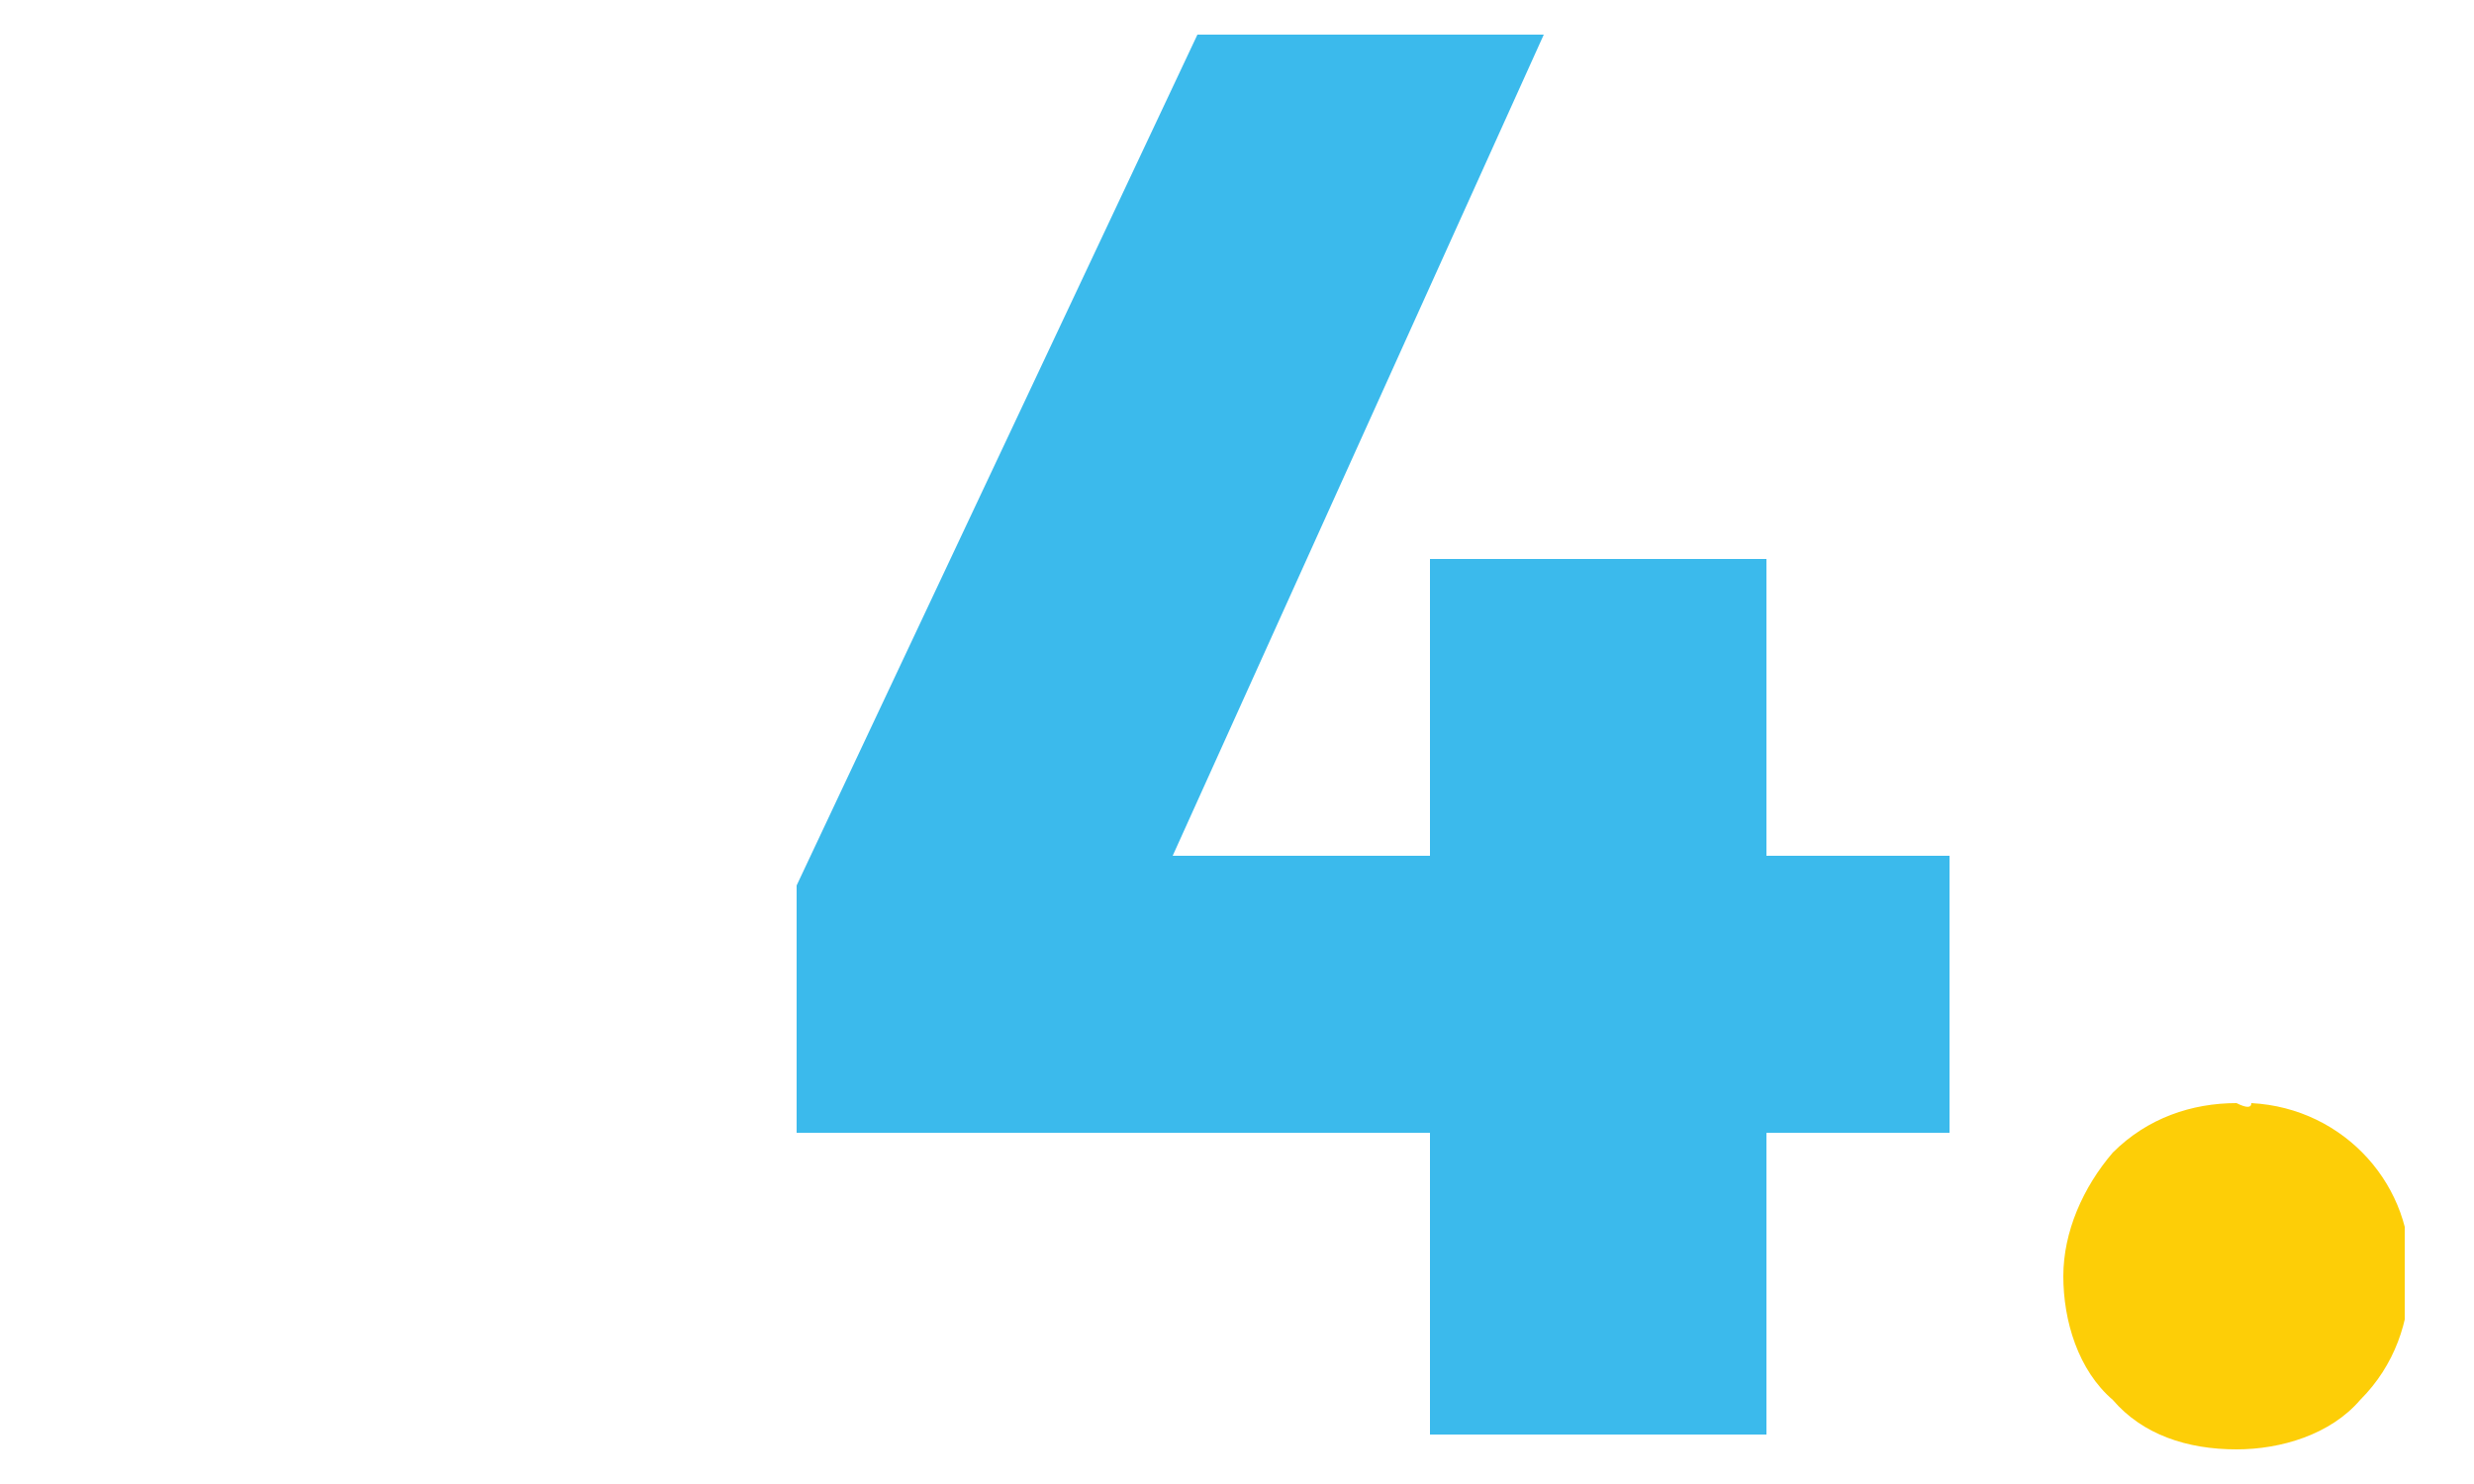
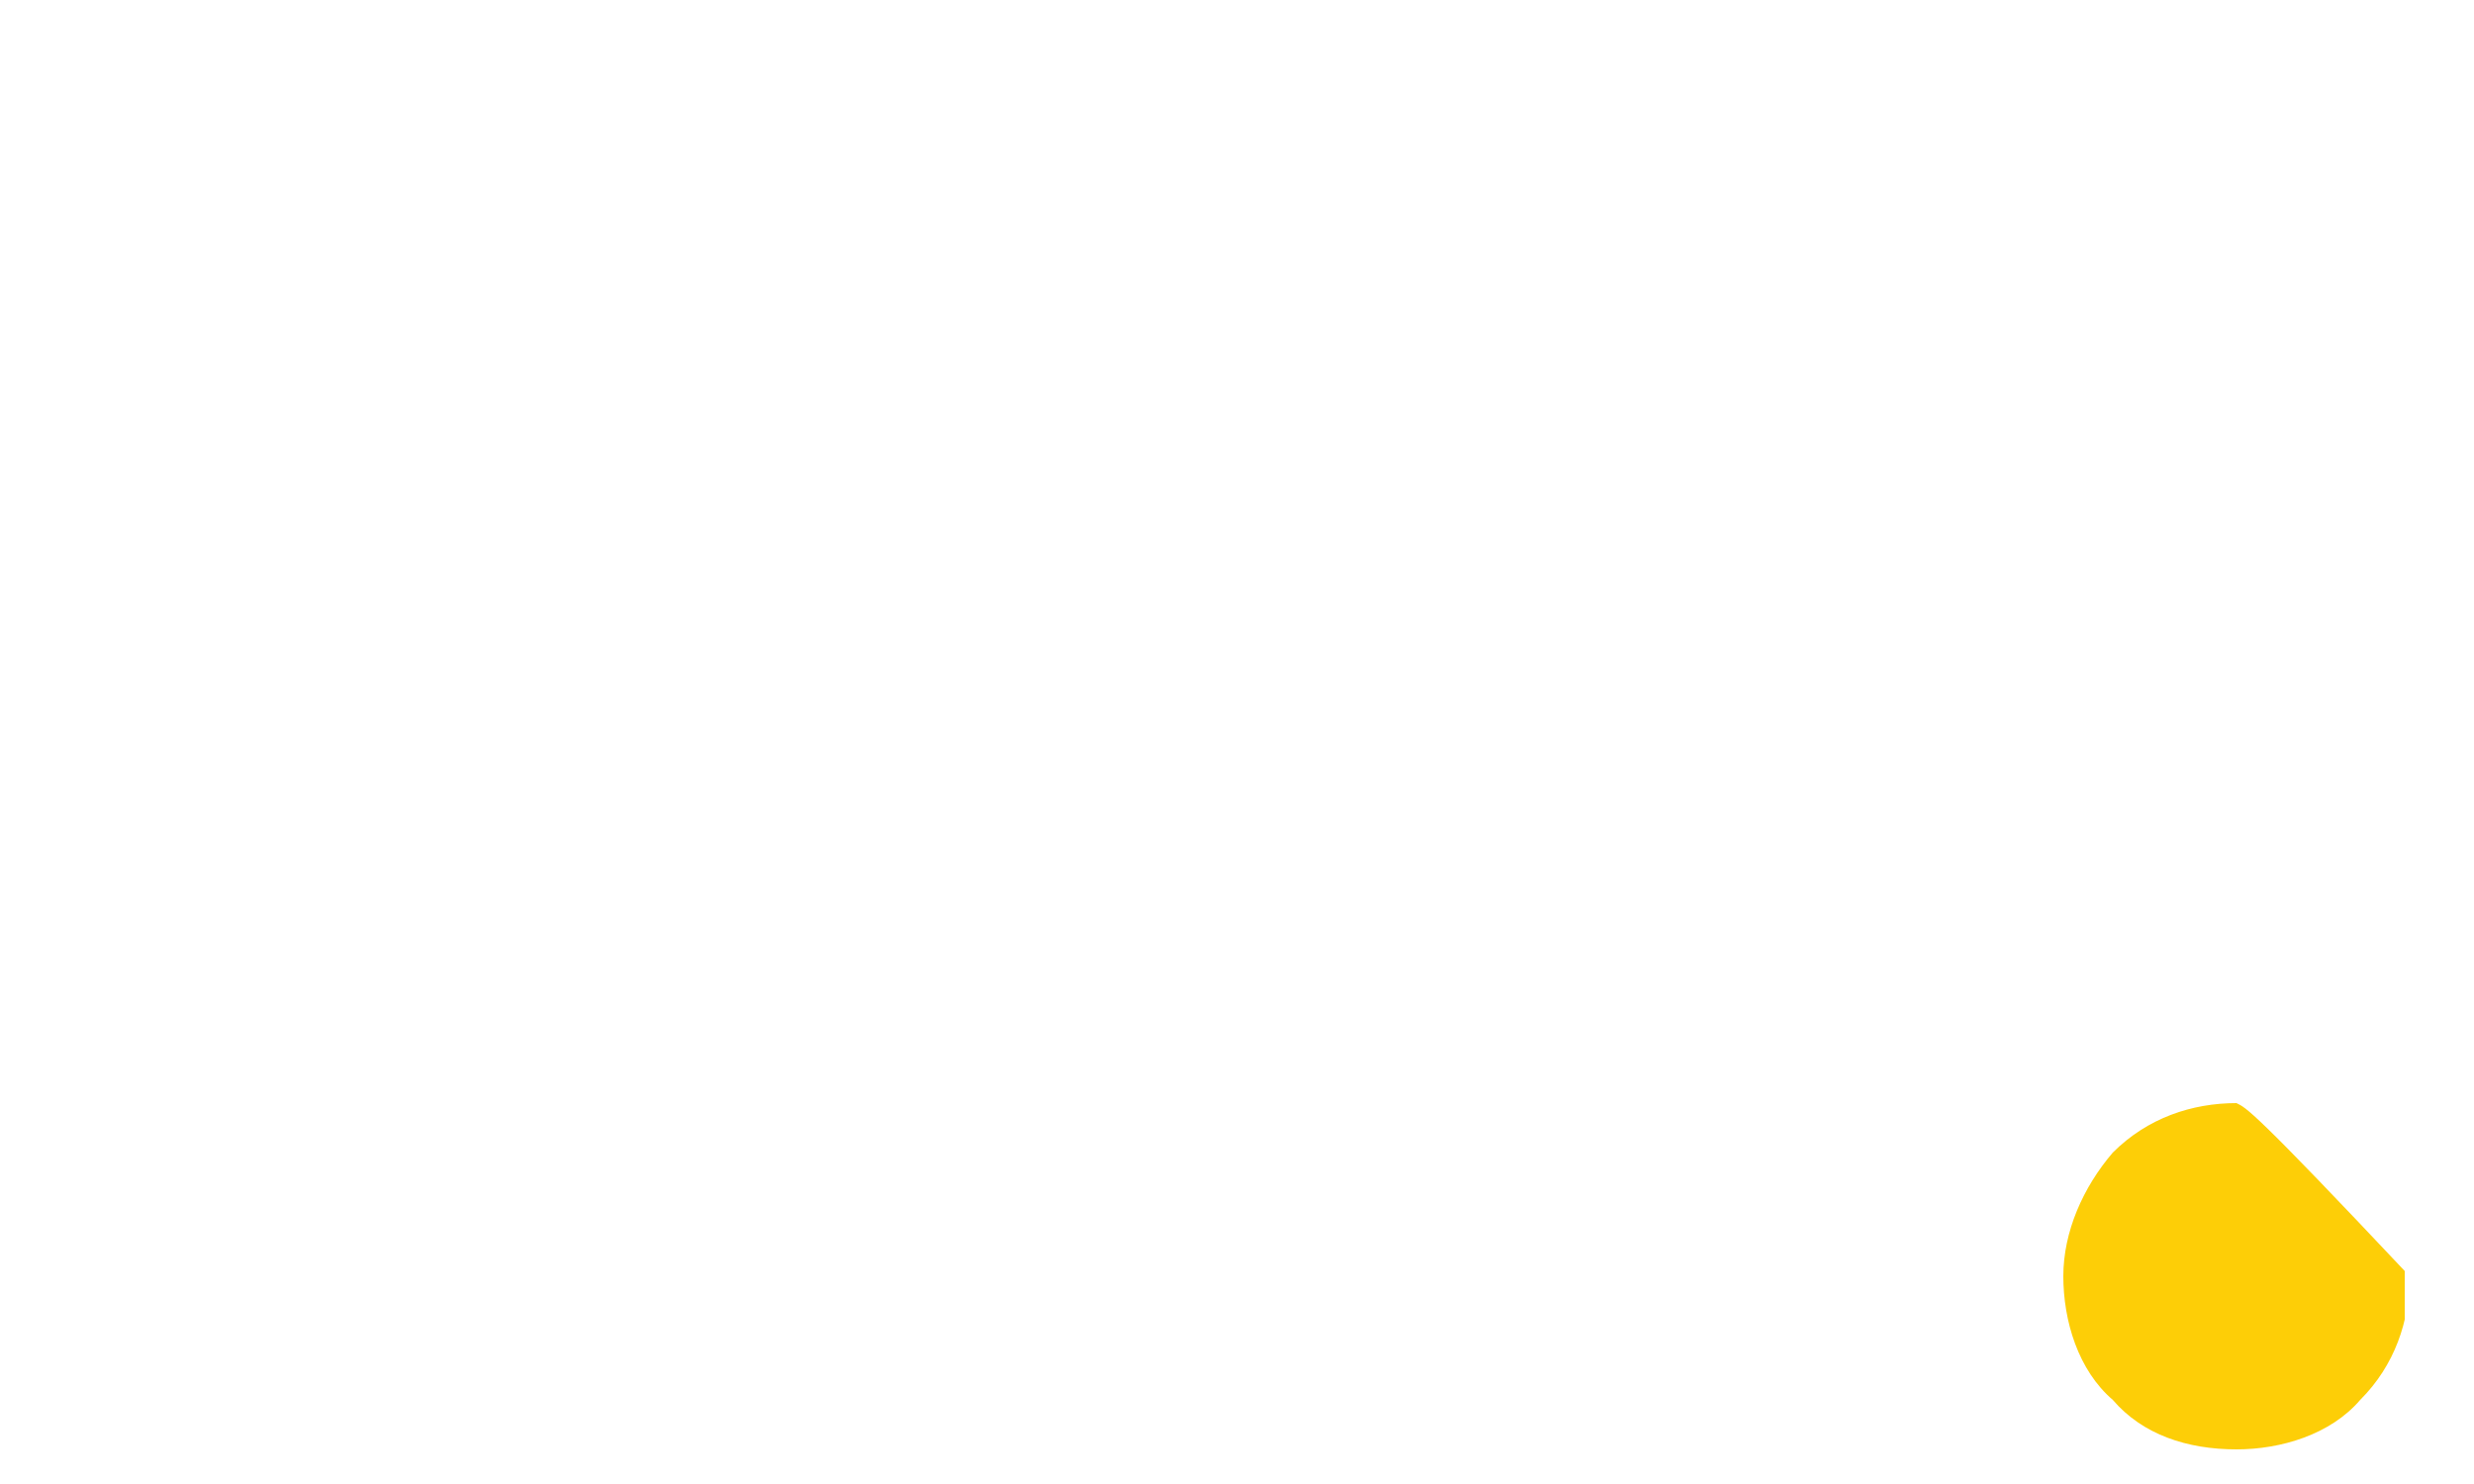
<svg xmlns="http://www.w3.org/2000/svg" xmlns:xlink="http://www.w3.org/1999/xlink" version="1.1" id="Layer_1" x="0px" y="0px" viewBox="0 0 50 30" style="enable-background:new 0 0 50 30;" xml:space="preserve">
  <style type="text/css">
	.st0{clip-path:url(#SVGID_00000121981389067794990840000000404539603048069260_);}
	.st1{fill:#FDCE07;}
	.st2{fill:#3BBAEC;}
	.st3{fill:none;}
</style>
  <g id="_x34_">
    <g>
      <g>
        <defs>
          <rect id="SVGID_1_" x="15.1" y="0.7" width="33.5" height="28.6" />
        </defs>
        <clipPath id="SVGID_00000170994444253337603830000011287308393879794826_">
          <use xlink:href="#SVGID_1_" style="overflow:visible;" />
        </clipPath>
        <g style="clip-path:url(#SVGID_00000170994444253337603830000011287308393879794826_);">
-           <path class="st1" d="M45.2,22.3c-0.9,0-1.8,0.3-2.5,1c-0.6,0.7-1,1.6-1,2.5s0.3,1.9,1,2.5c0.6,0.7,1.5,1,2.5,1      c0.9,0,1.9-0.3,2.5-1c0.7-0.7,1-1.6,1-2.5c0.1-1.8-1.3-3.4-3.2-3.5C45.5,22.4,45.4,22.4,45.2,22.3" />
+           <path class="st1" d="M45.2,22.3c-0.9,0-1.8,0.3-2.5,1c-0.6,0.7-1,1.6-1,2.5s0.3,1.9,1,2.5c0.6,0.7,1.5,1,2.5,1      c0.9,0,1.9-0.3,2.5-1c0.7-0.7,1-1.6,1-2.5C45.5,22.4,45.4,22.4,45.2,22.3" />
        </g>
      </g>
    </g>
-     <polygon class="st2" points="24.2,0.7 16.1,17.9 16.1,22.9 28.9,22.9 28.9,29 35.7,29 35.7,22.9 39.4,22.9 39.4,17.3 35.7,17.3    35.7,11.3 28.9,11.3 28.9,17.3 23.7,17.3 31.2,0.7  " />
  </g>
  <g id="_x30_">
    <rect x="0.2" y="0.2" class="st3" width="49.5" height="29.5" />
  </g>
</svg>